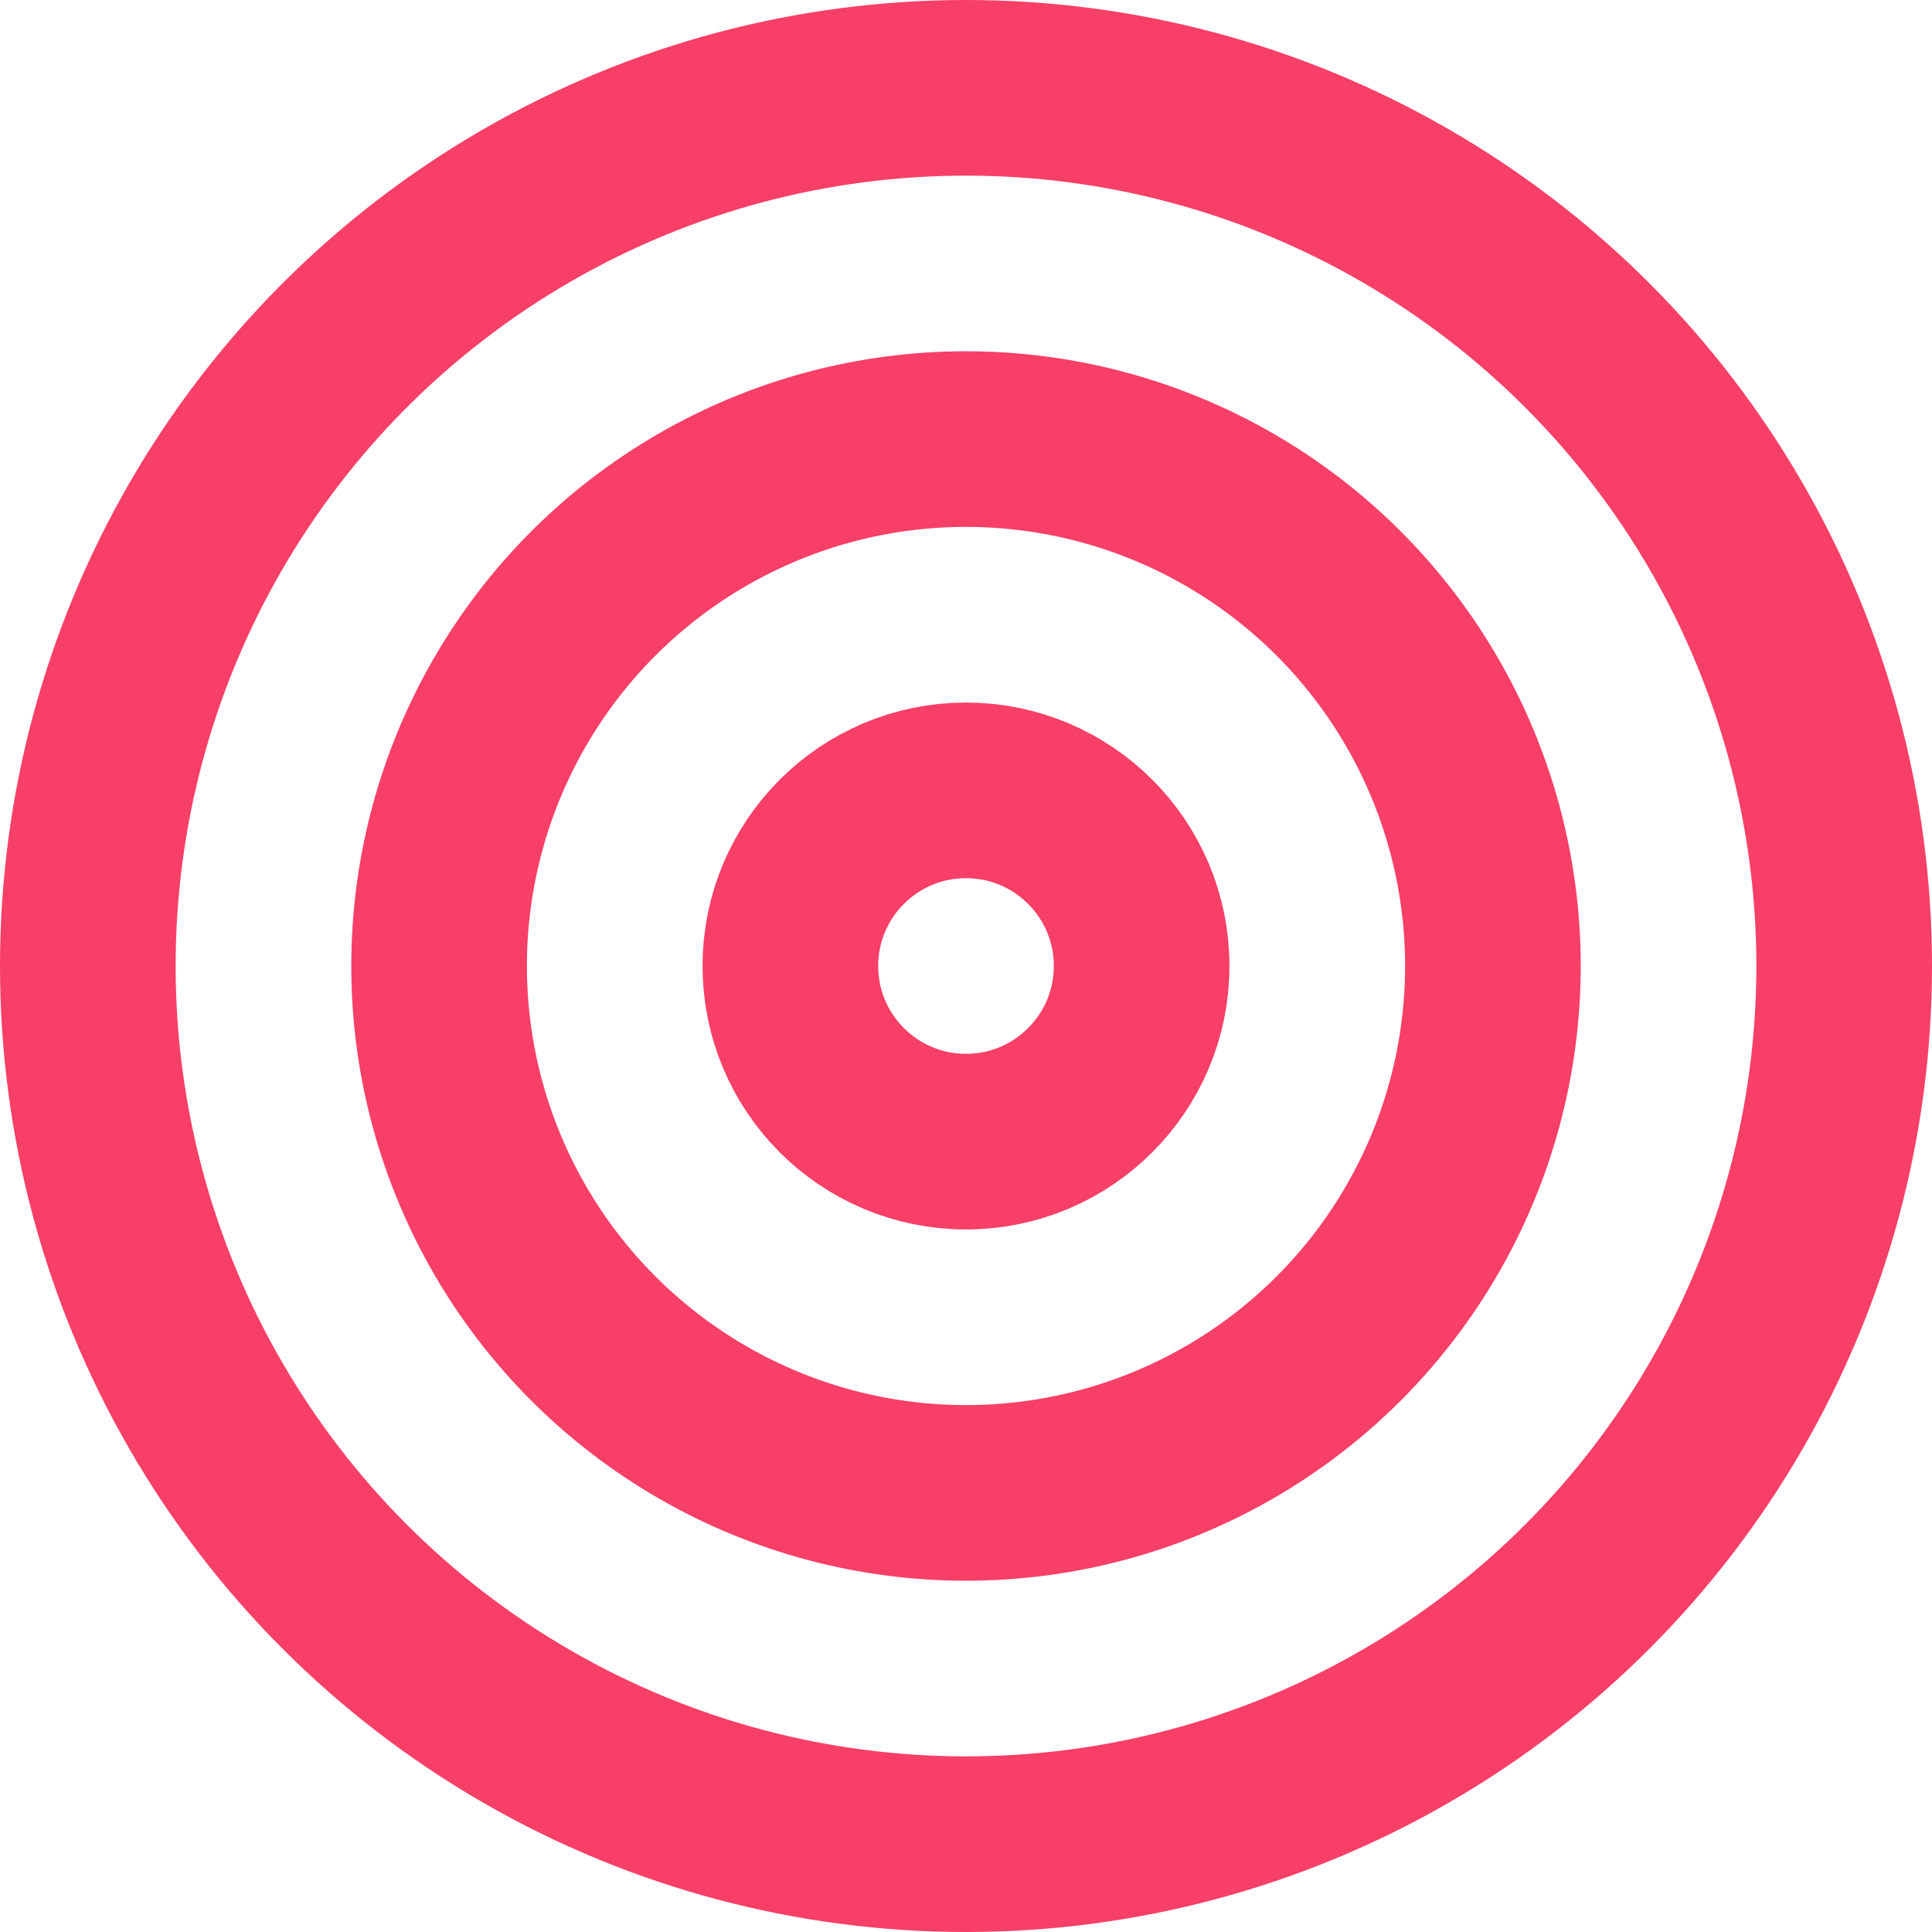
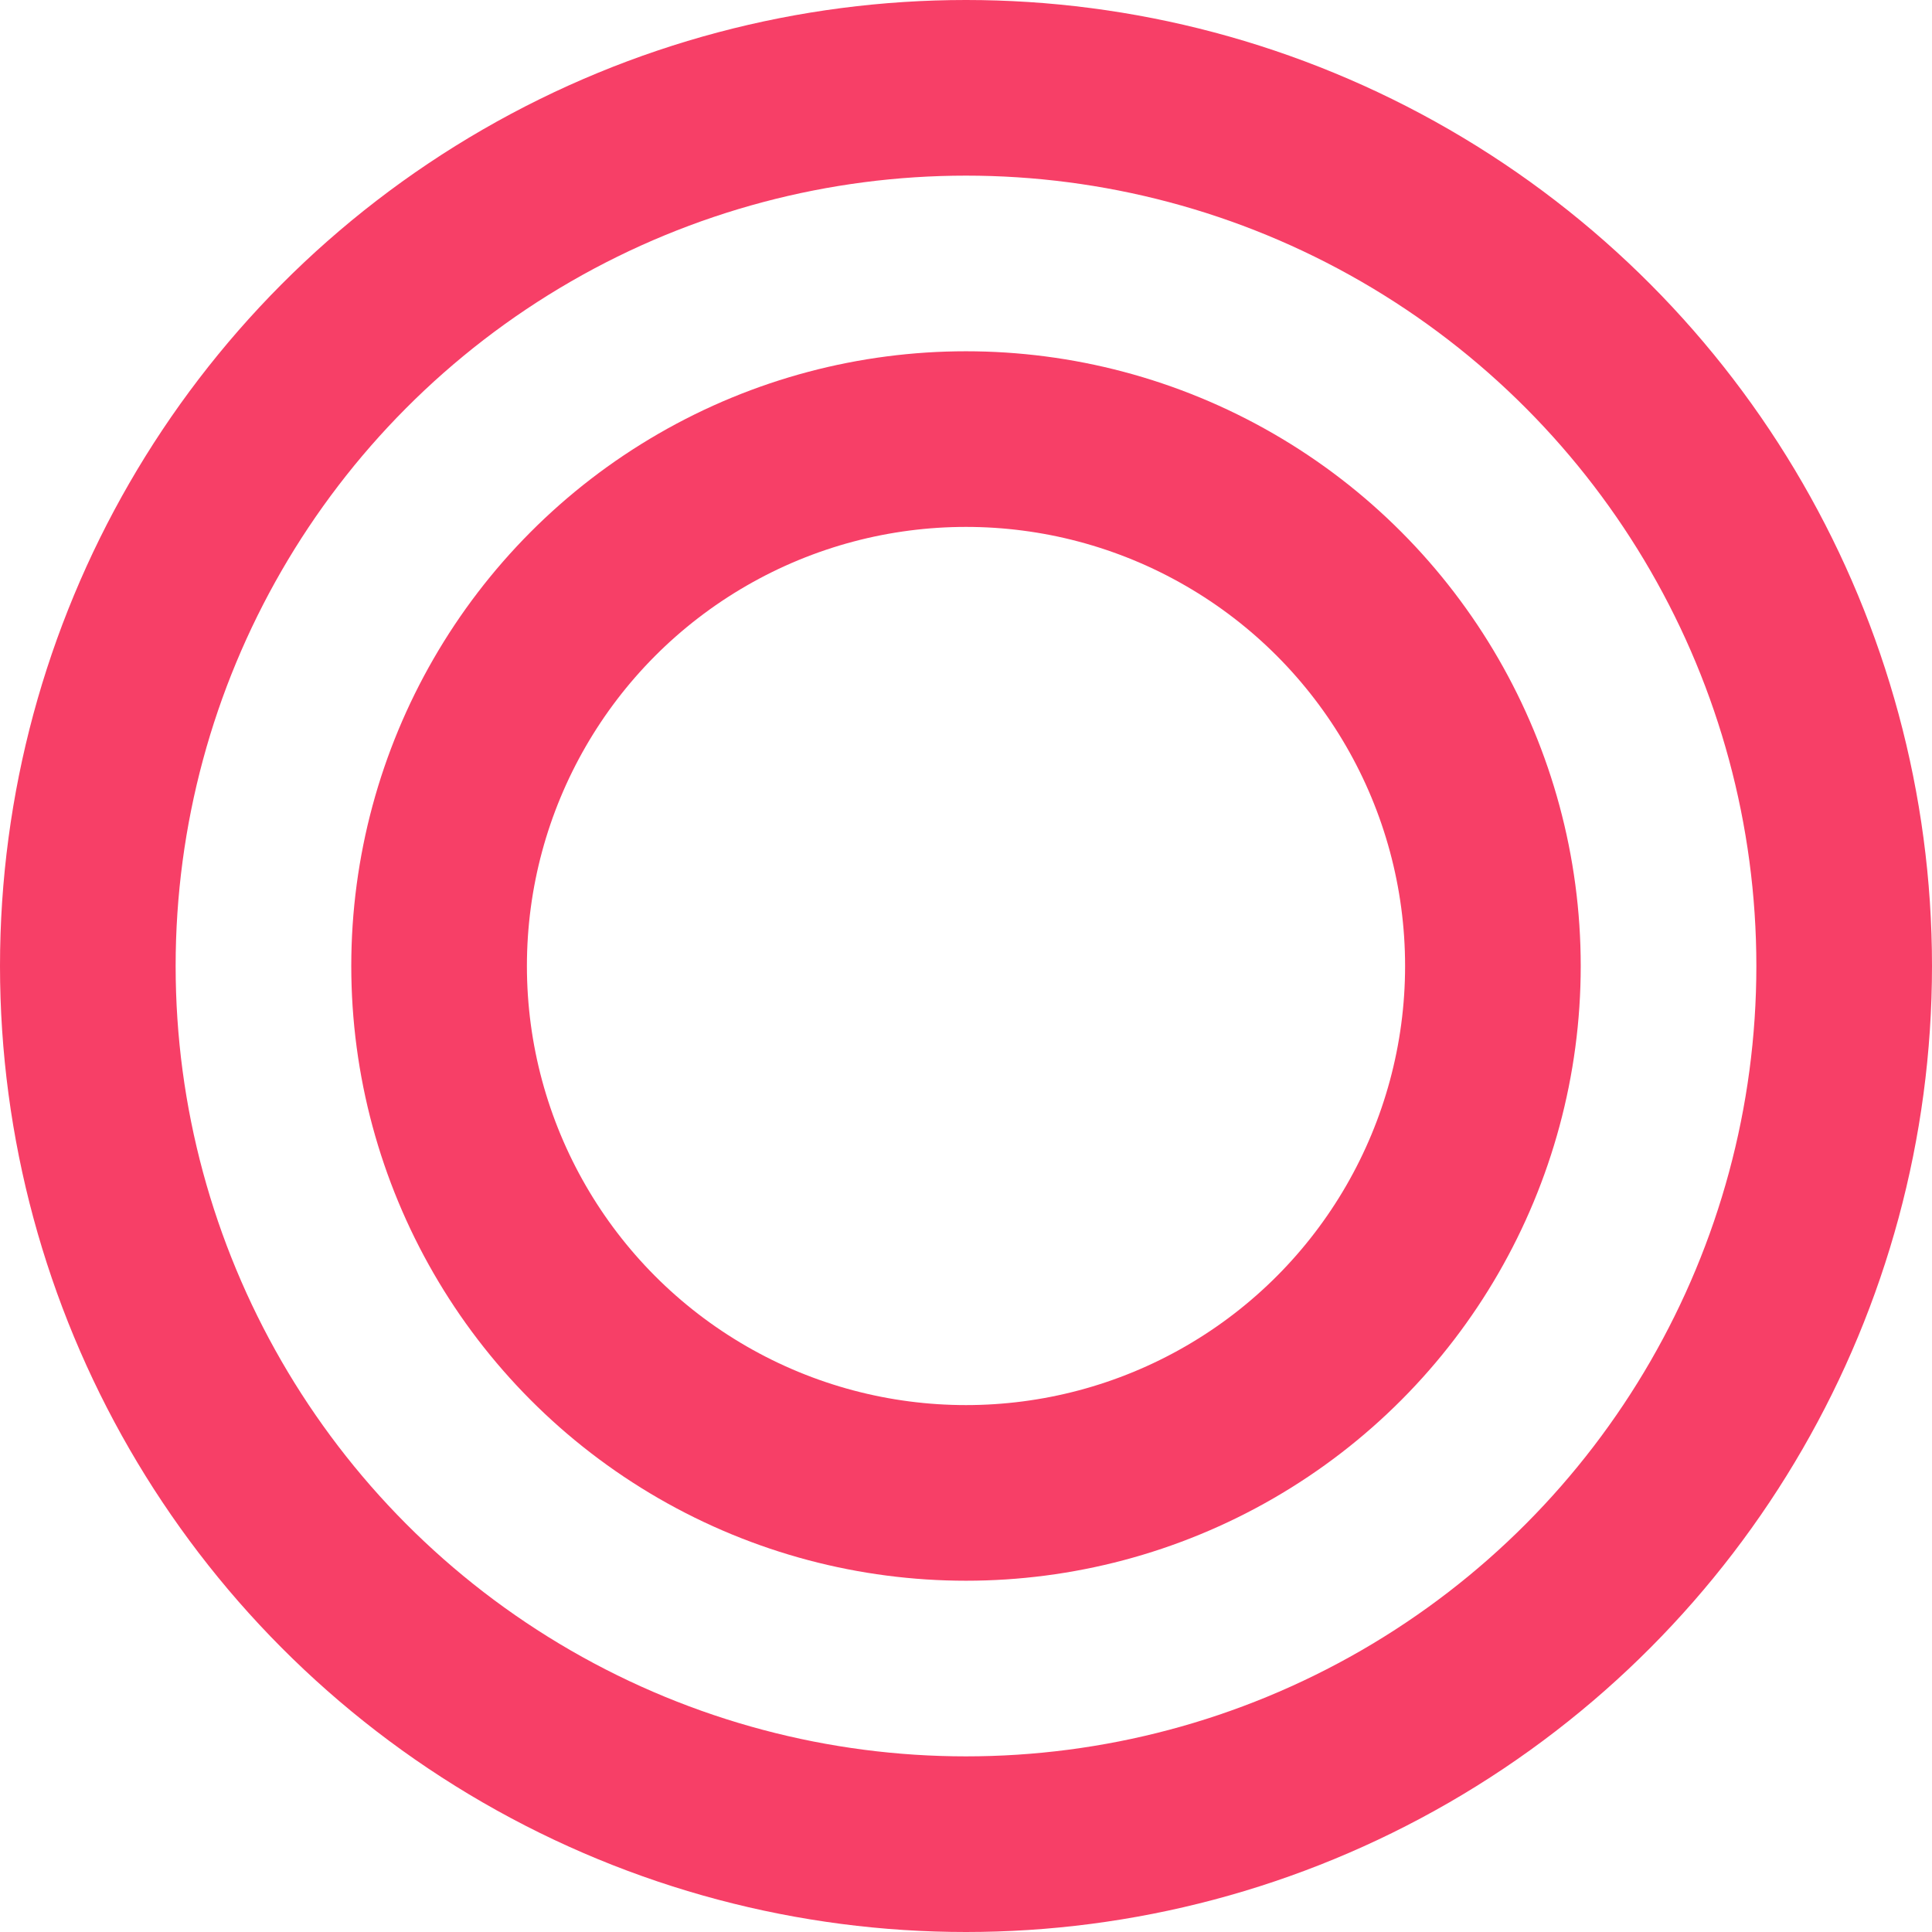
<svg xmlns="http://www.w3.org/2000/svg" width="22" height="22" viewBox="0 0 22 22">
  <g id="target" transform="translate(-1 -1)">
    <circle id="Ellipse_28" data-name="Ellipse 28" cx="10" cy="10" r="10" transform="translate(2 2)" fill="none" stroke="#f73f67" stroke-linecap="round" stroke-linejoin="round" stroke-width="2" />
    <circle id="Ellipse_29" data-name="Ellipse 29" cx="6" cy="6" r="6" transform="translate(6 6)" fill="none" stroke="#f73f67" stroke-linecap="round" stroke-linejoin="round" stroke-width="2" />
-     <circle id="Ellipse_30" data-name="Ellipse 30" cx="2" cy="2" r="2" transform="translate(10 10)" fill="none" stroke="#f73f67" stroke-linecap="round" stroke-linejoin="round" stroke-width="2" />
  </g>
</svg>